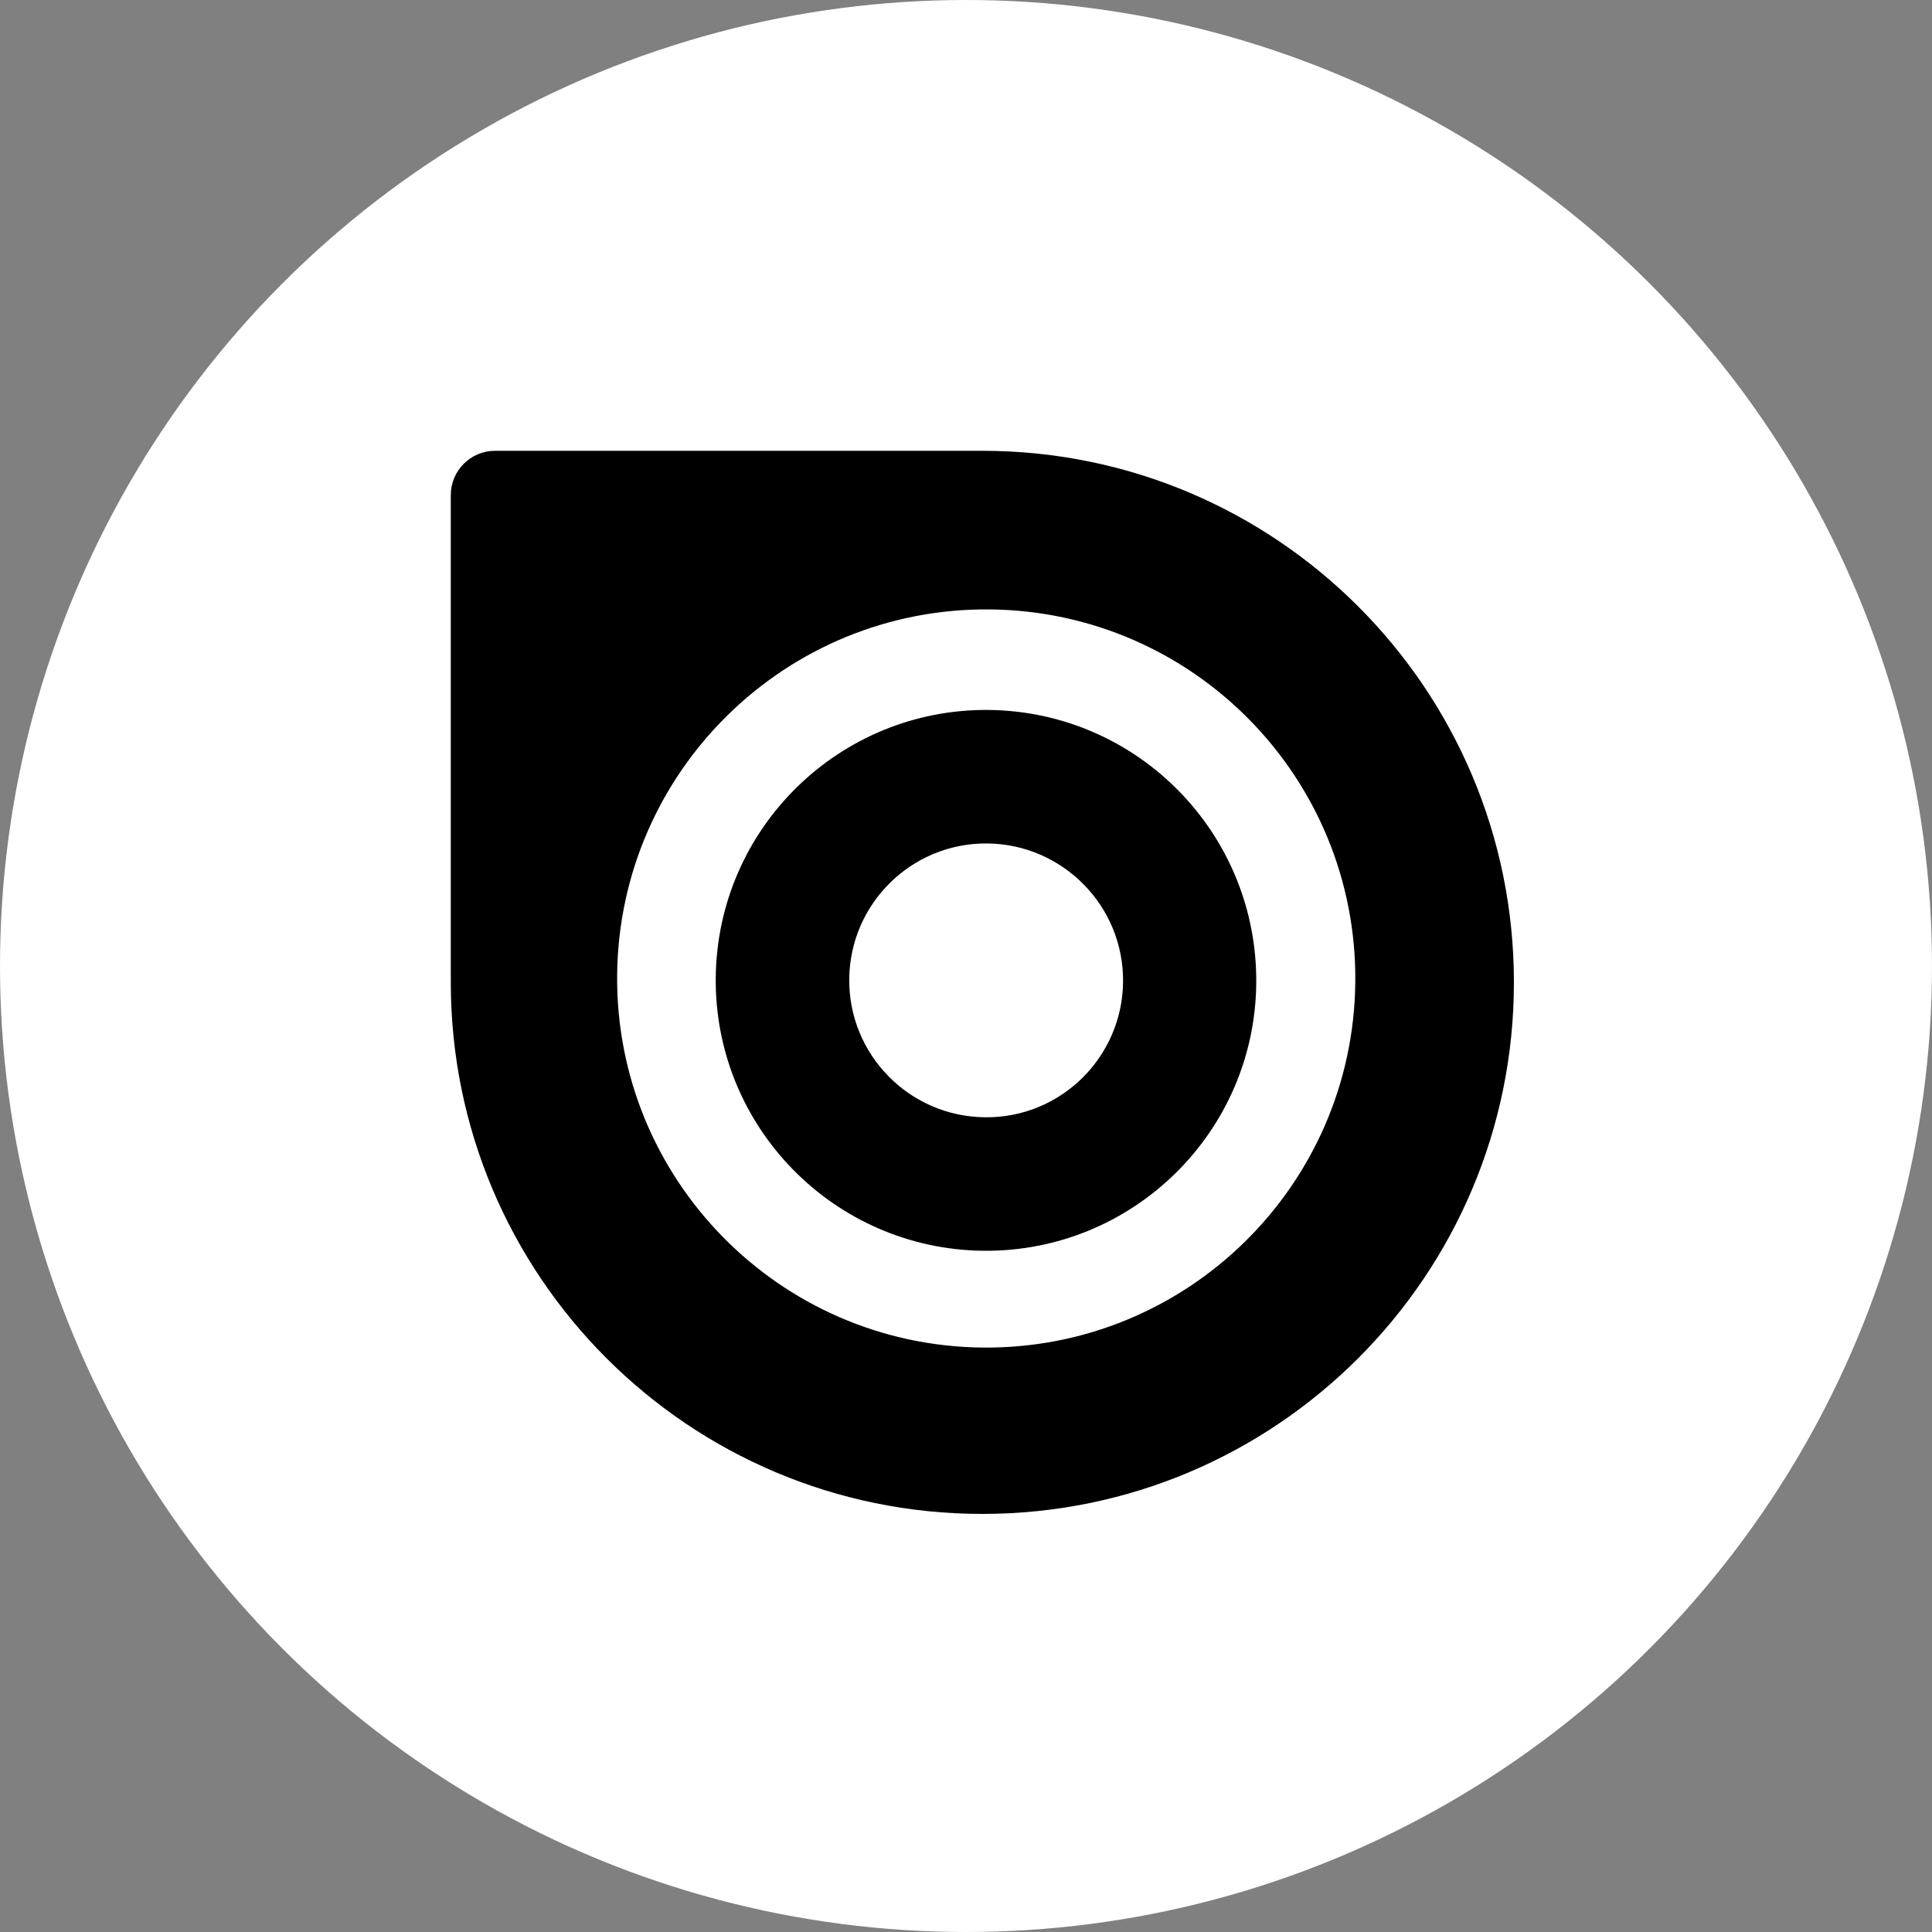
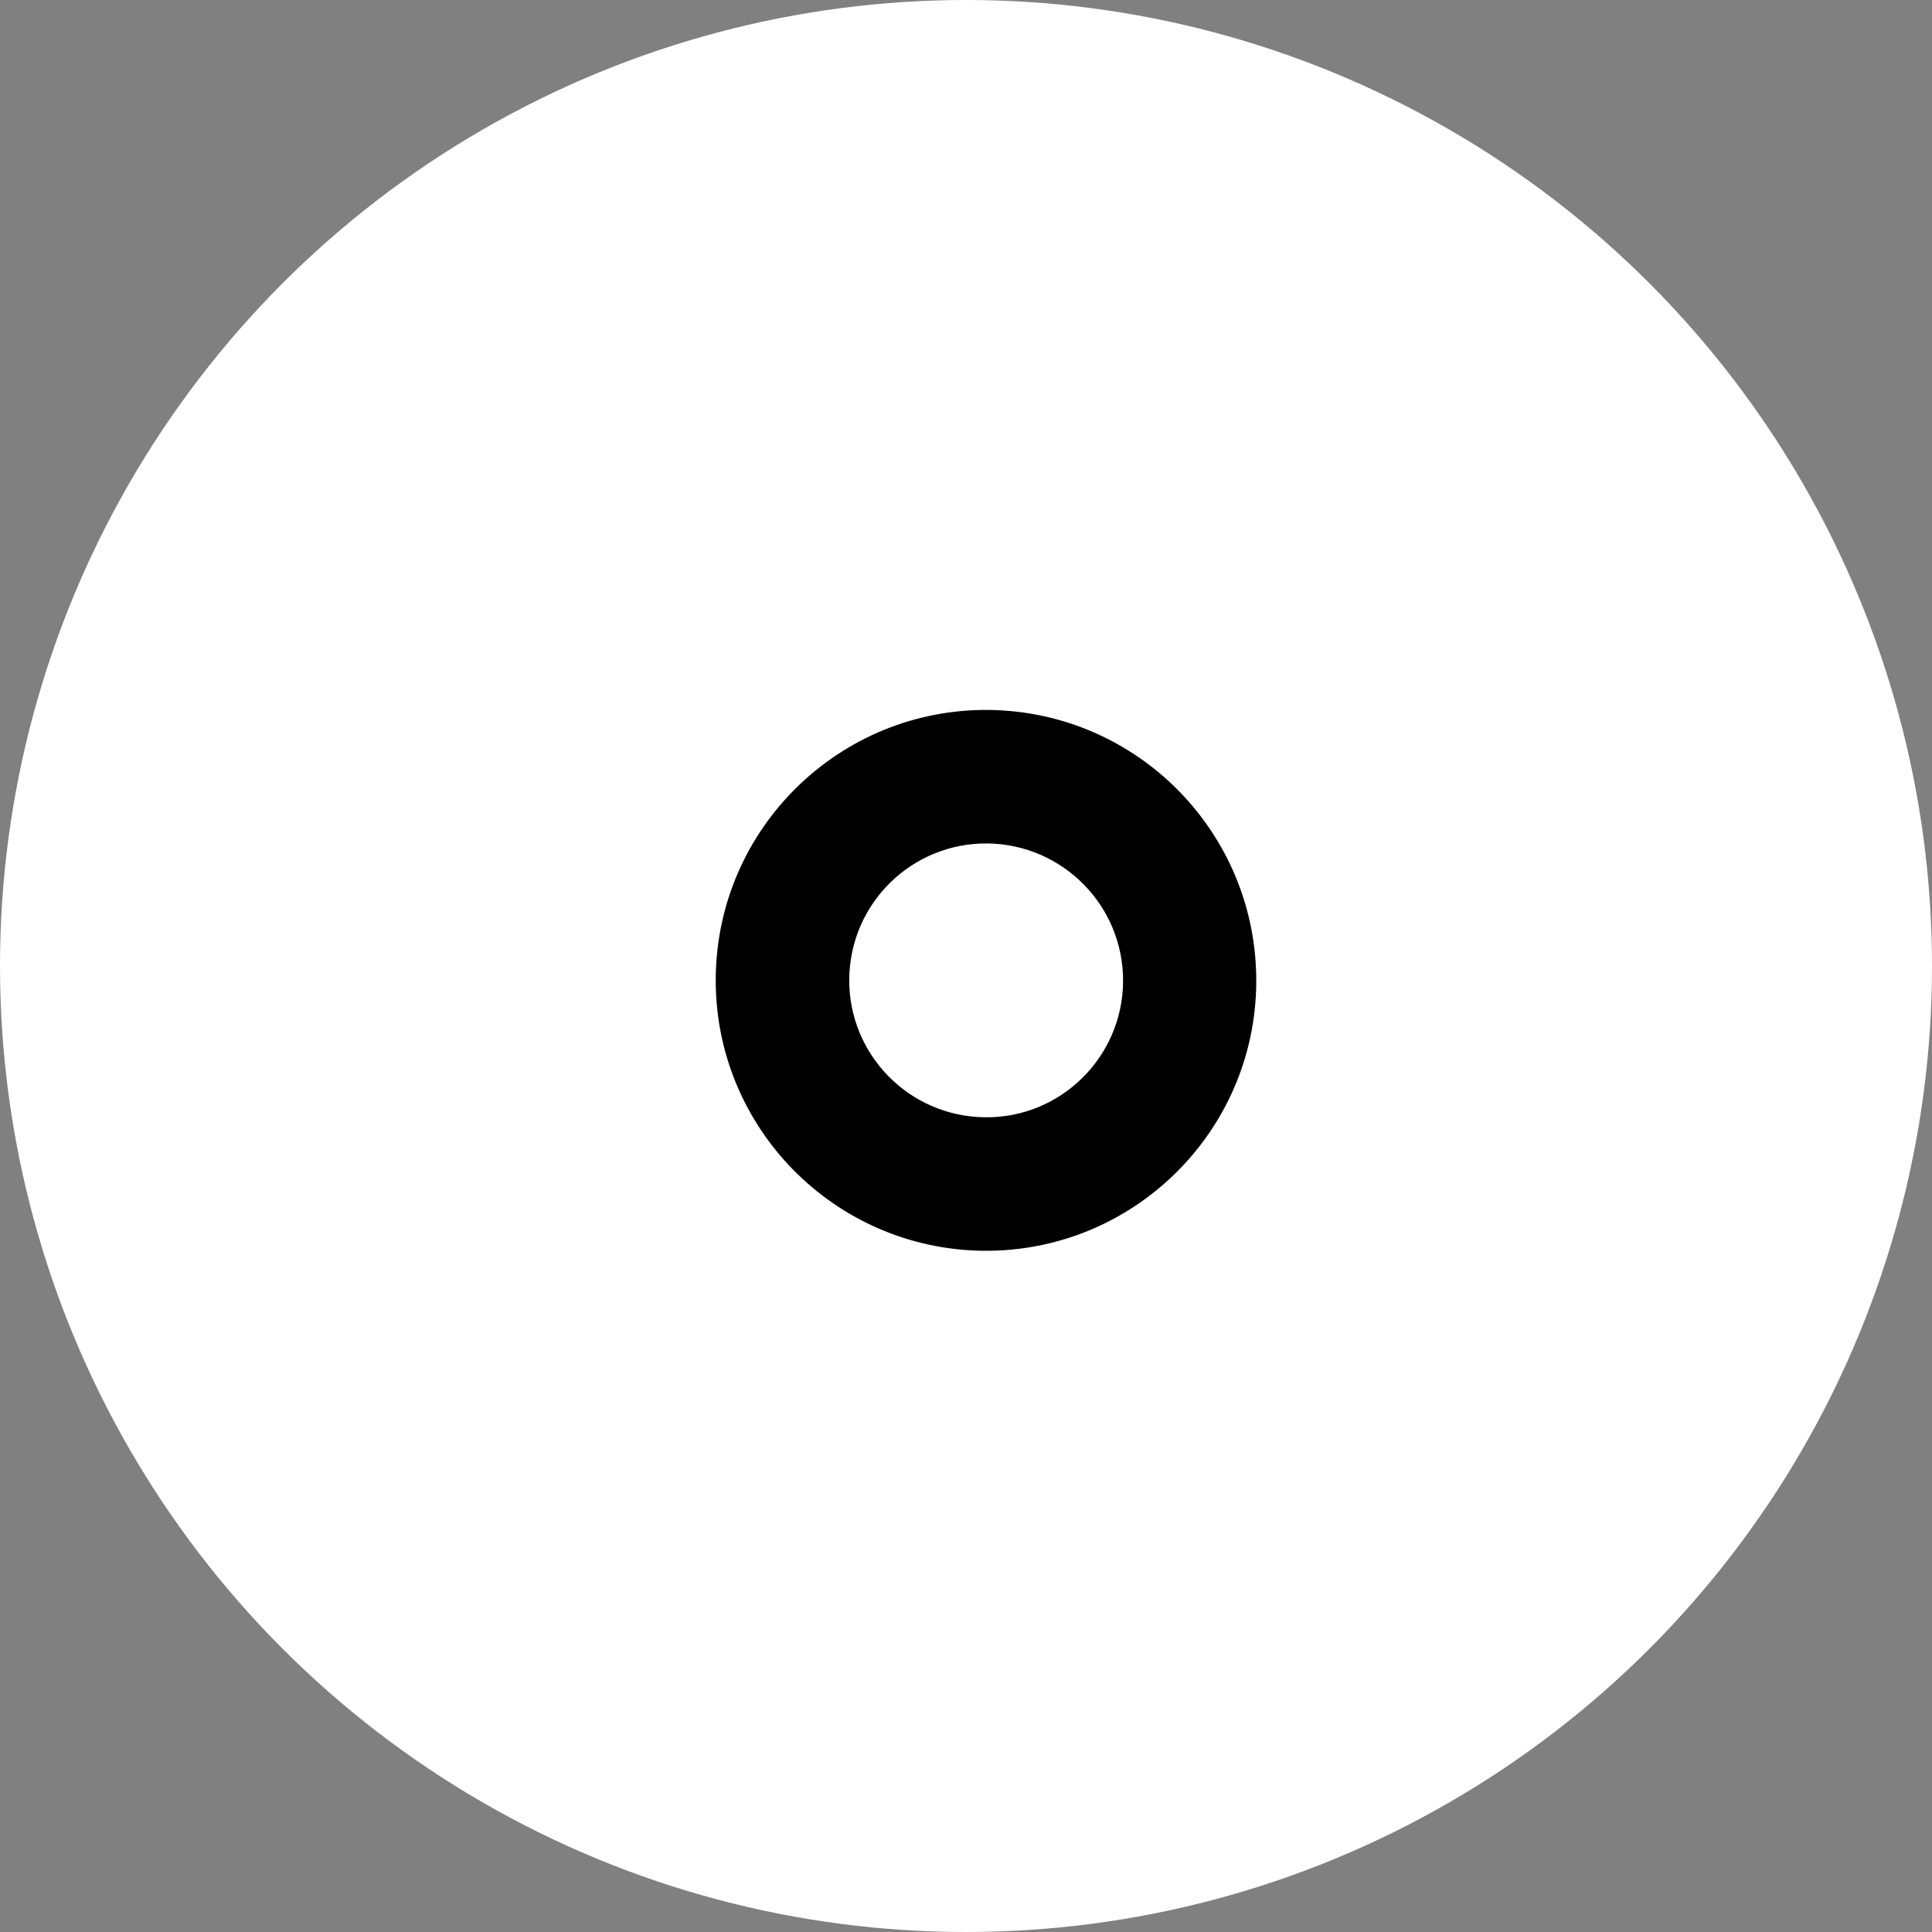
<svg xmlns="http://www.w3.org/2000/svg" width="30" height="30" viewBox="0 0 30 30" fill="none">
  <rect x="0" y="0" width="30" height="30" fill="#808080" stroke="none" />
  <circle cx="15" cy="15" r="15" fill="white" />
  <path d="M15.293 17.349C14.119 17.337 13.176 16.376 13.187 15.203C13.198 14.028 14.159 13.085 15.333 13.097C16.507 13.111 17.45 14.072 17.439 15.245C17.428 16.418 16.467 17.364 15.293 17.349L15.293 17.349ZM15.352 11.024C13.034 11.002 11.136 12.864 11.114 15.183C11.092 17.501 12.955 19.399 15.273 19.422C17.59 19.443 19.488 17.58 19.507 15.262C19.526 12.944 17.668 11.046 15.346 11.024H15.352Z" fill="black" />
-   <path d="M9.583 15.139C9.614 11.975 12.204 9.433 15.368 9.463C18.533 9.493 21.075 12.083 21.045 15.248C21.015 18.413 18.425 20.954 15.26 20.925C12.098 20.894 9.554 18.305 9.583 15.14L9.583 15.139ZM15.254 7H7.686C7.309 7 7 7.308 7 7.686V15.254C7 19.812 10.695 23.508 15.254 23.508C19.813 23.508 23.508 19.812 23.508 15.254C23.508 10.695 19.813 7 15.254 7Z" fill="black" />
</svg>